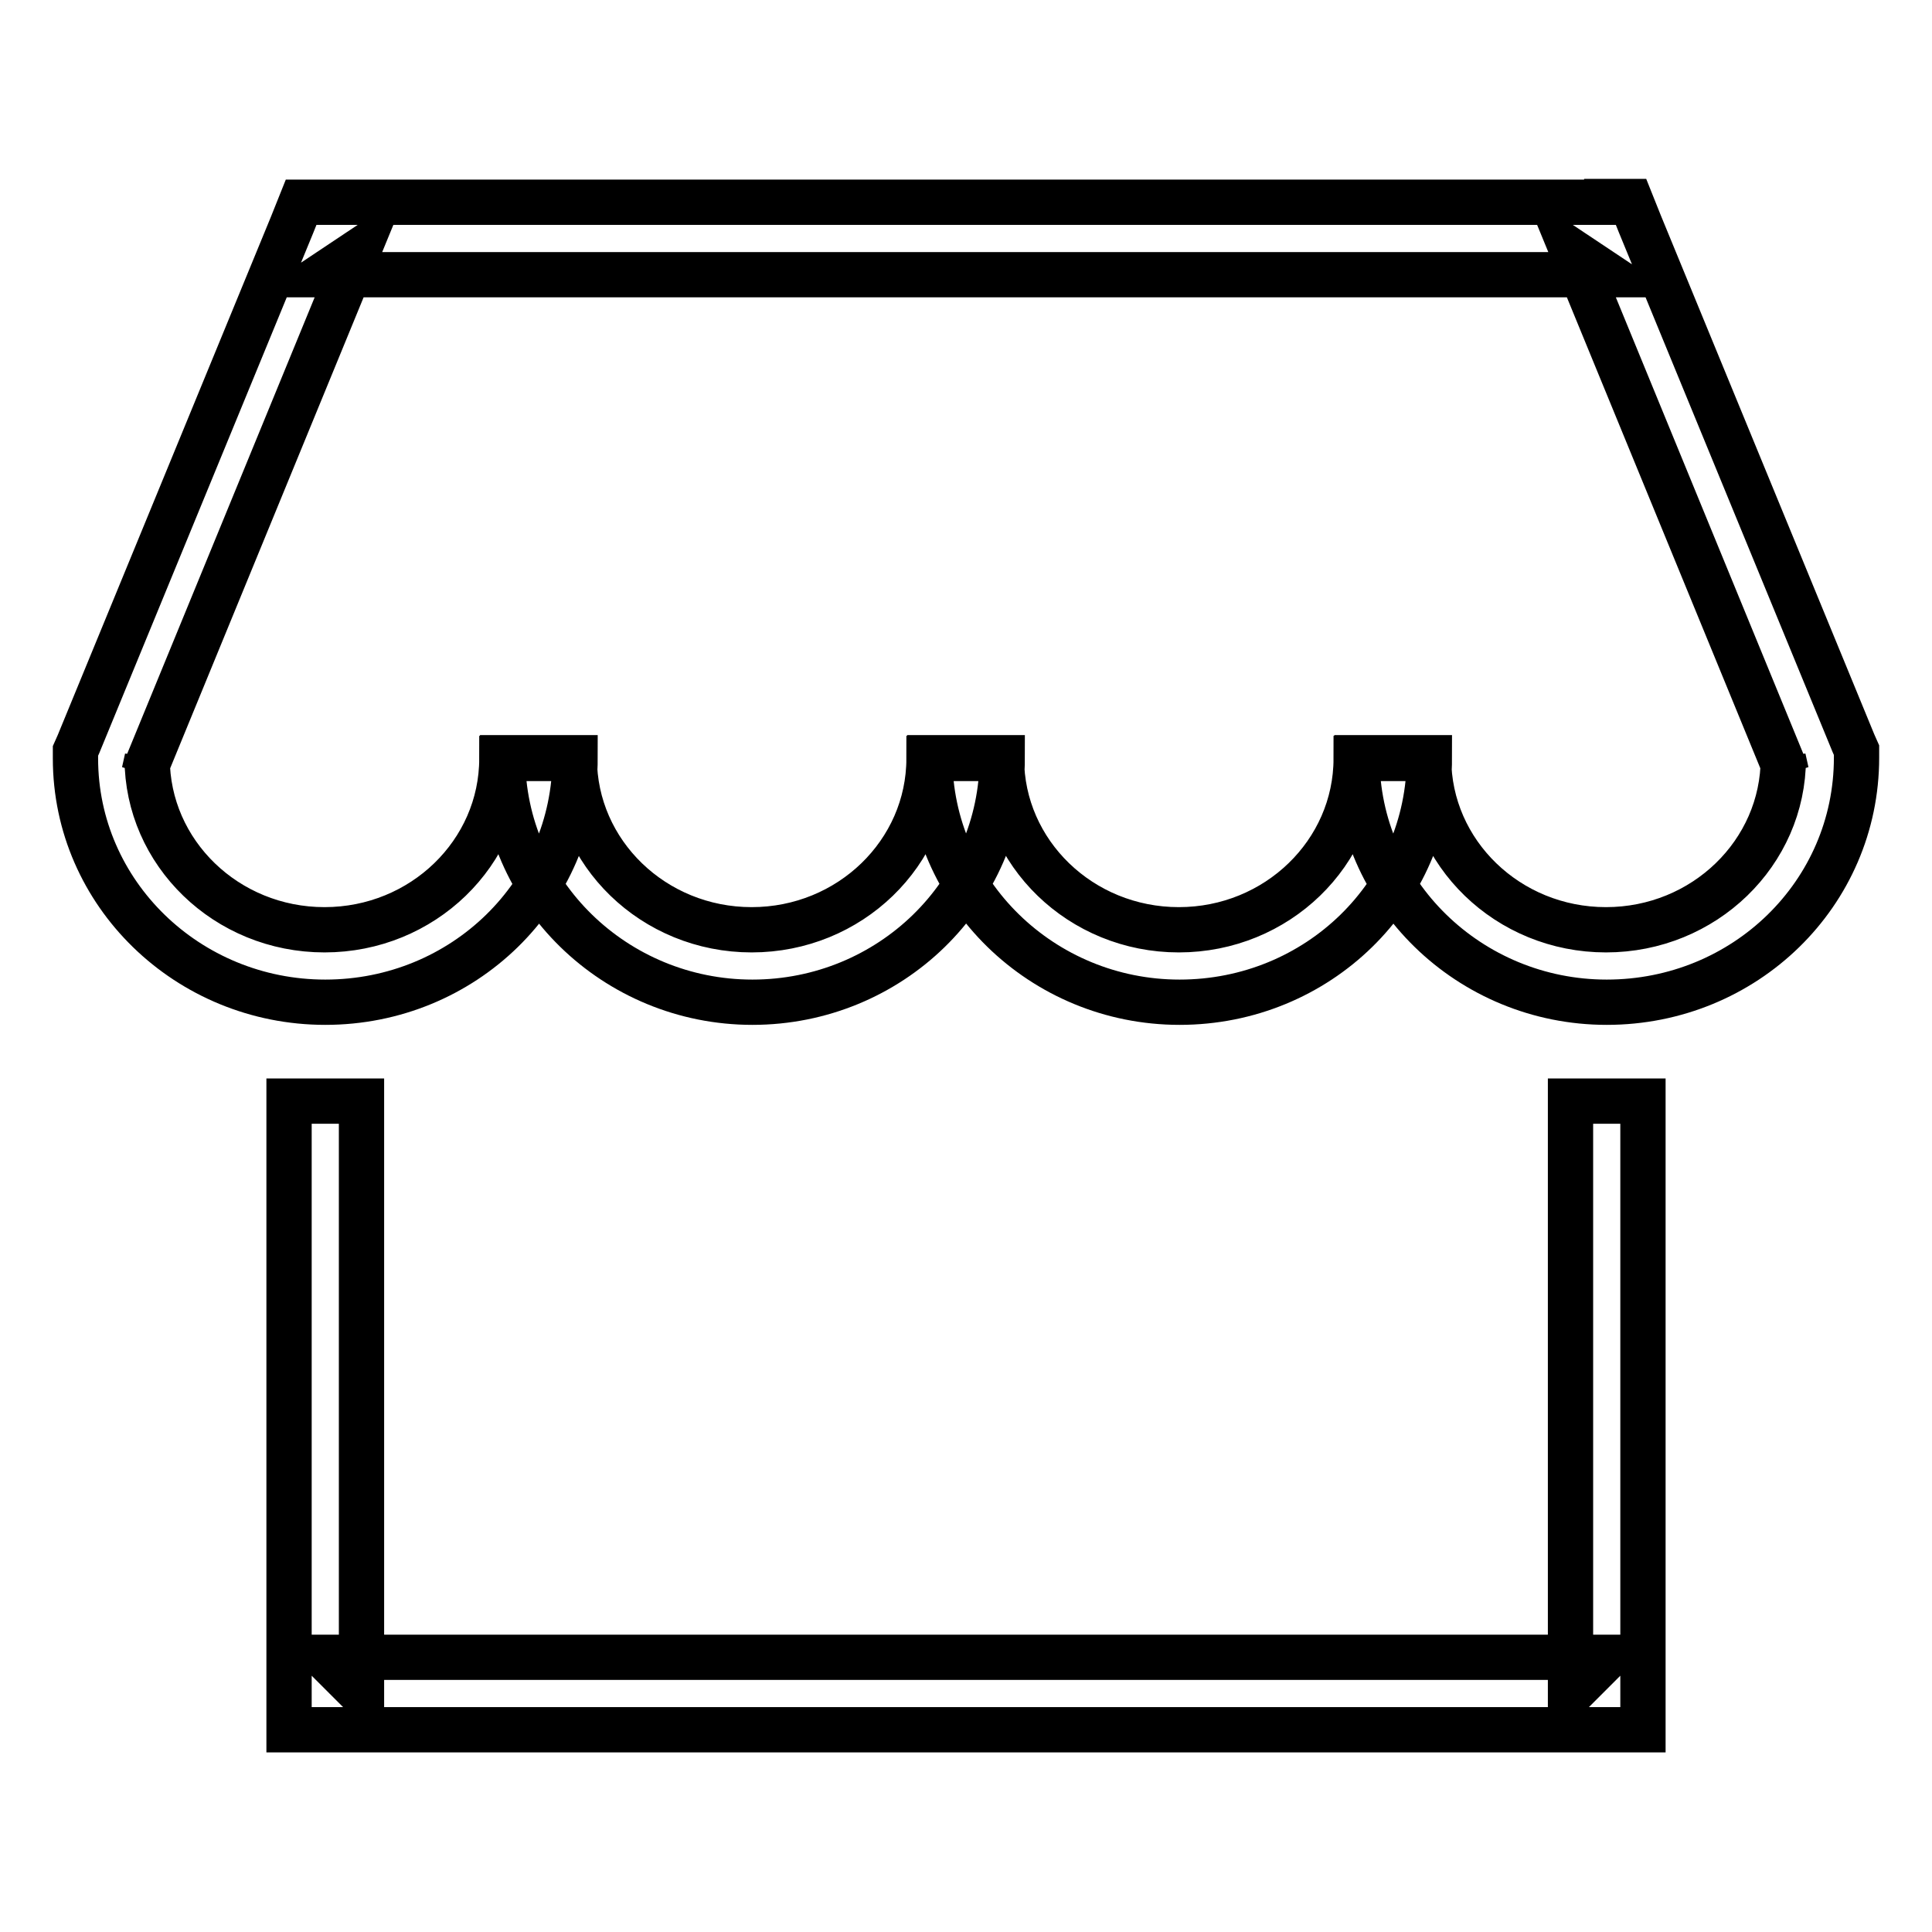
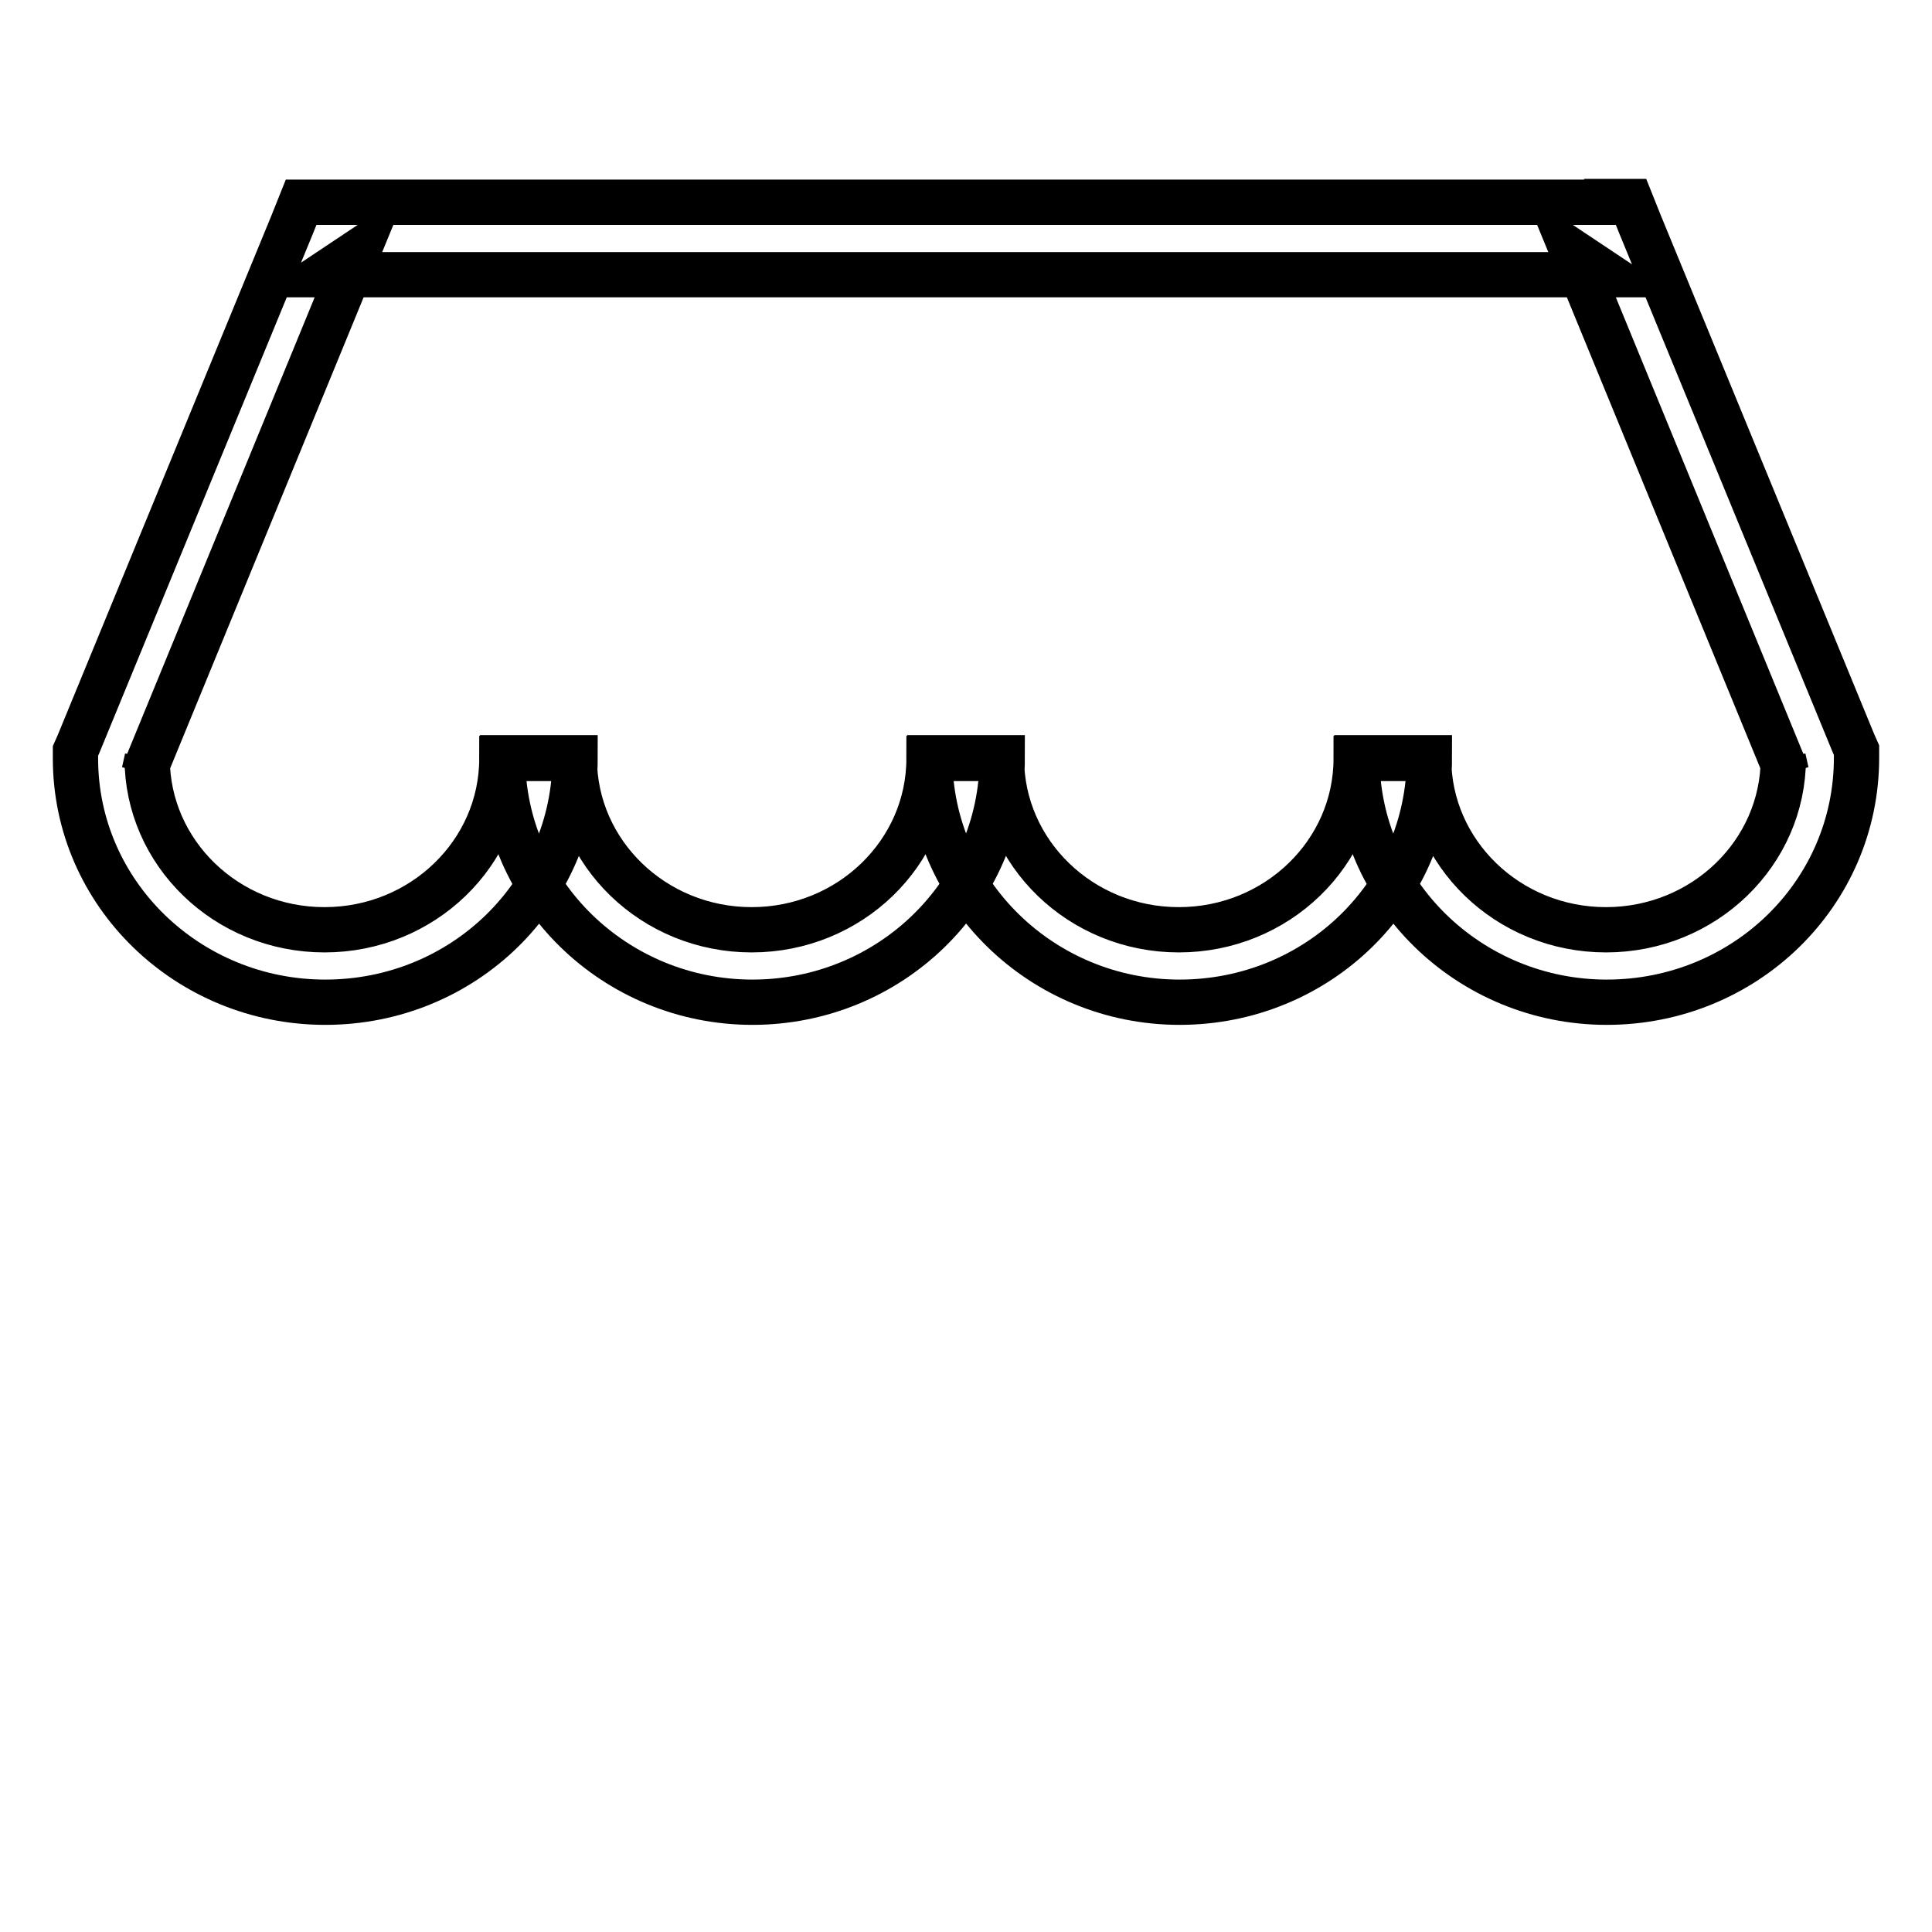
<svg xmlns="http://www.w3.org/2000/svg" version="1.1" x="0px" y="0px" viewBox="0 0 256 256" enable-background="new 0 0 256 256" xml:space="preserve">
  <g>
    <g>
-       <path stroke-width="6" fill-opacity="0" stroke="#000000" d="M38.3,145.9v78.5v4.8h4.8h169.8h4.8v-4.8v-78.5h-9.6v78.5l4.8-4.8H43.1l4.8,4.8v-78.5H38.3L38.3,145.9z" />
      <path stroke-width="6" fill-opacity="0" stroke="#000000" d="M212.9,26.8H43.1h-3.2l-1.2,3L10.4,98.6L10,99.5v1c0,17.9,14.9,32.3,33.1,32.3c18.3,0,33.1-14.4,33.1-32.4h-9.6c0,17.9,14.9,32.4,33.1,32.4s33.1-14.4,33.1-32.4h-9.6c0,17.9,14.9,32.4,33.1,32.4c18.3,0,33.1-14.4,33.1-32.4h-9.6c0,17.9,14.9,32.4,33.1,32.4c18.3,0,33.1-14.4,33.1-32.4v-1l-0.4-0.9l-28.3-68.8l-1.2-3H212.9L212.9,26.8z M212.9,36.4l-4.5-3l28.3,68.9l-0.4-1.8c0,12.5-10.5,22.7-23.5,22.7c-13,0-23.5-10.2-23.5-22.7h-9.6c0,12.5-10.5,22.7-23.5,22.7c-13,0-23.5-10.2-23.5-22.7h-9.6c0,12.5-10.5,22.7-23.5,22.7c-13,0-23.5-10.2-23.5-22.7h-9.6c0,12.5-10.5,22.7-23.5,22.7c-13,0-23.5-10.2-23.5-22.7l-0.4,1.8l28.3-68.9l-4.5,3H212.9L212.9,36.4z" />
    </g>
  </g>
</svg>